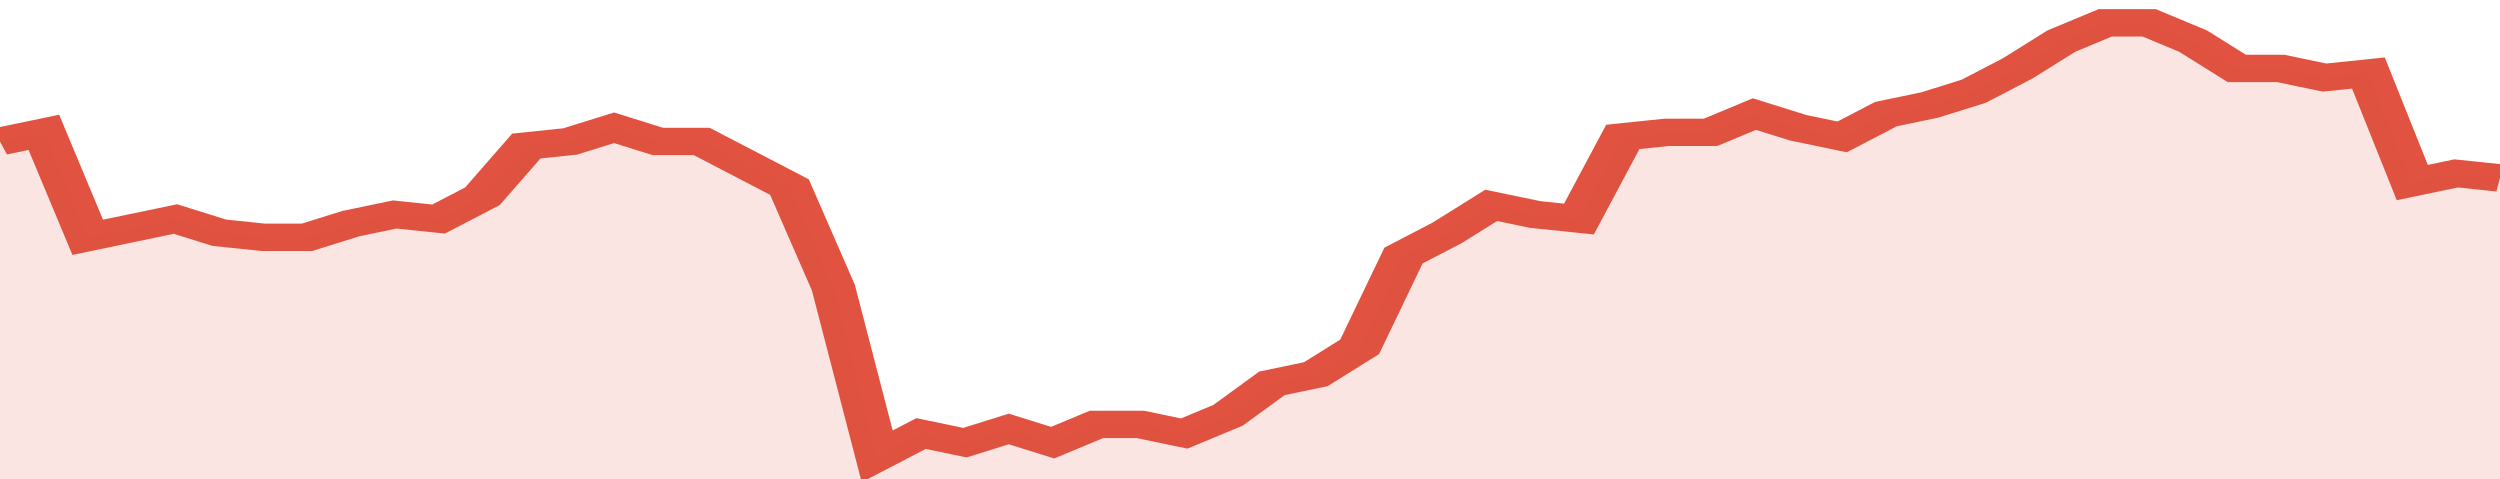
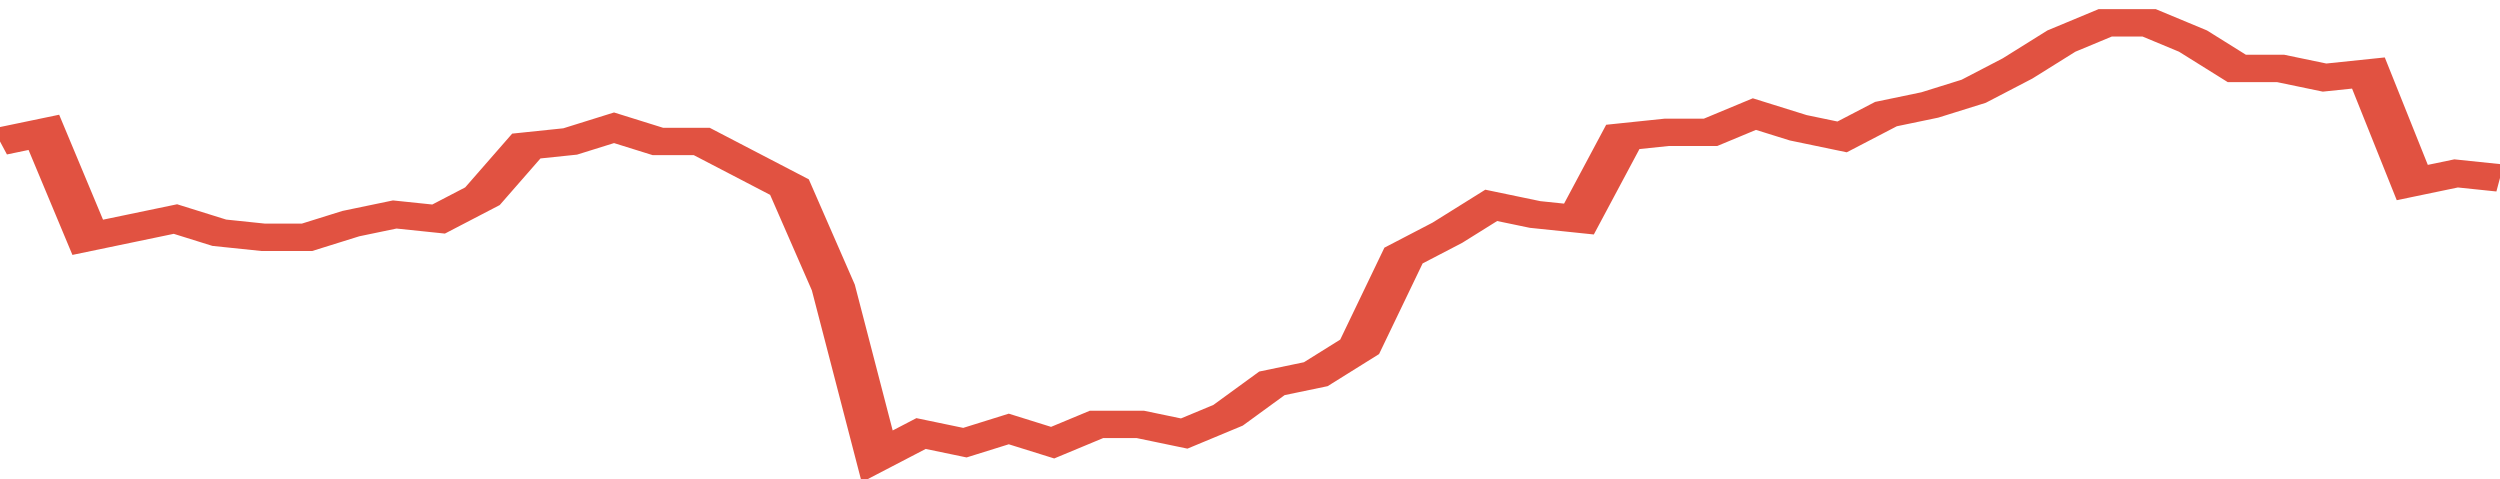
<svg xmlns="http://www.w3.org/2000/svg" viewBox="0 0 342 105" width="120" height="23" preserveAspectRatio="none">
  <polyline fill="none" stroke="#E15241" stroke-width="6" points="0, 31 6, 29 12, 52 18, 50 24, 48 30, 51 36, 52 42, 52 48, 49 54, 47 60, 48 66, 43 72, 32 78, 31 84, 28 90, 31 96, 31 102, 36 108, 41 114, 63 120, 100 126, 95 132, 97 138, 94 144, 97 150, 93 156, 93 162, 95 168, 91 174, 84 180, 82 186, 76 192, 56 198, 51 204, 45 210, 47 216, 48 222, 30 228, 29 234, 29 240, 25 246, 28 252, 30 258, 25 264, 23 270, 20 276, 15 282, 9 288, 5 294, 5 300, 9 306, 15 312, 15 318, 17 324, 16 330, 40 336, 38 342, 39 342, 39 "> </polyline>
-   <polygon fill="#E15241" opacity="0.15" points="0, 105 0, 31 6, 29 12, 52 18, 50 24, 48 30, 51 36, 52 42, 52 48, 49 54, 47 60, 48 66, 43 72, 32 78, 31 84, 28 90, 31 96, 31 102, 36 108, 41 114, 63 120, 100 126, 95 132, 97 138, 94 144, 97 150, 93 156, 93 162, 95 168, 91 174, 84 180, 82 186, 76 192, 56 198, 51 204, 45 210, 47 216, 48 222, 30 228, 29 234, 29 240, 25 246, 28 252, 30 258, 25 264, 23 270, 20 276, 15 282, 9 288, 5 294, 5 300, 9 306, 15 312, 15 318, 17 324, 16 330, 40 336, 38 342, 39 342, 105 " />
</svg>